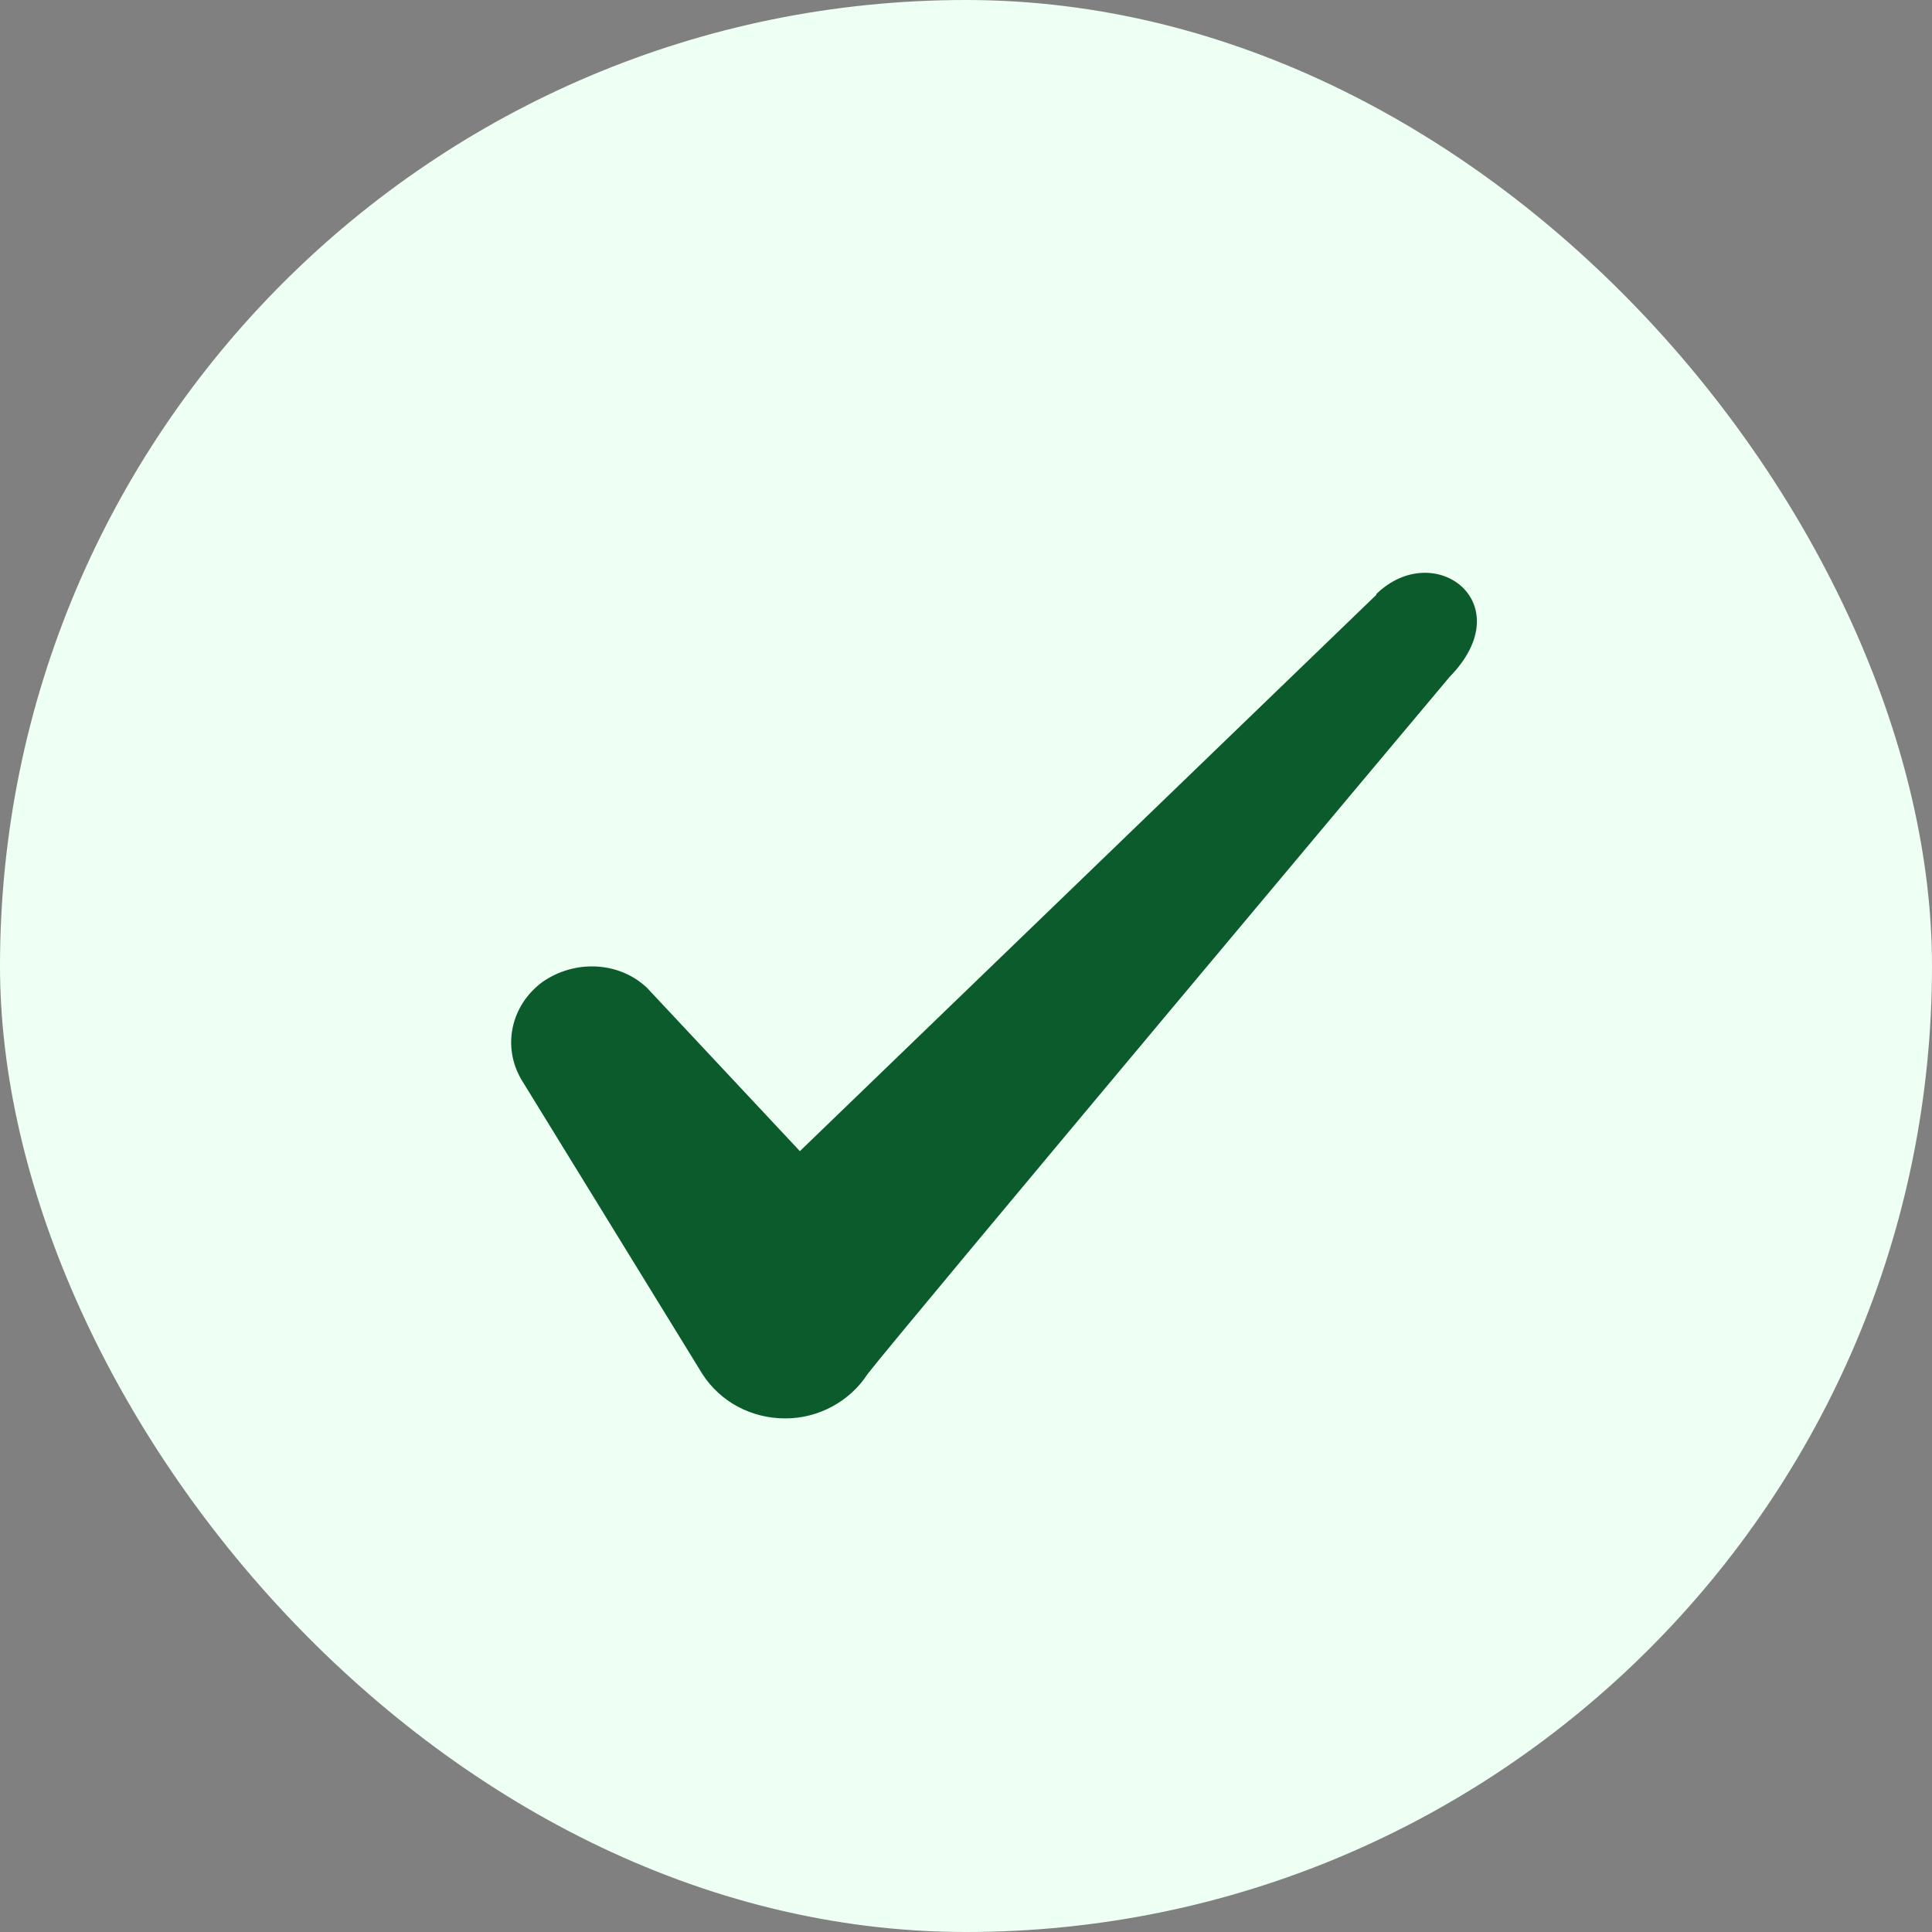
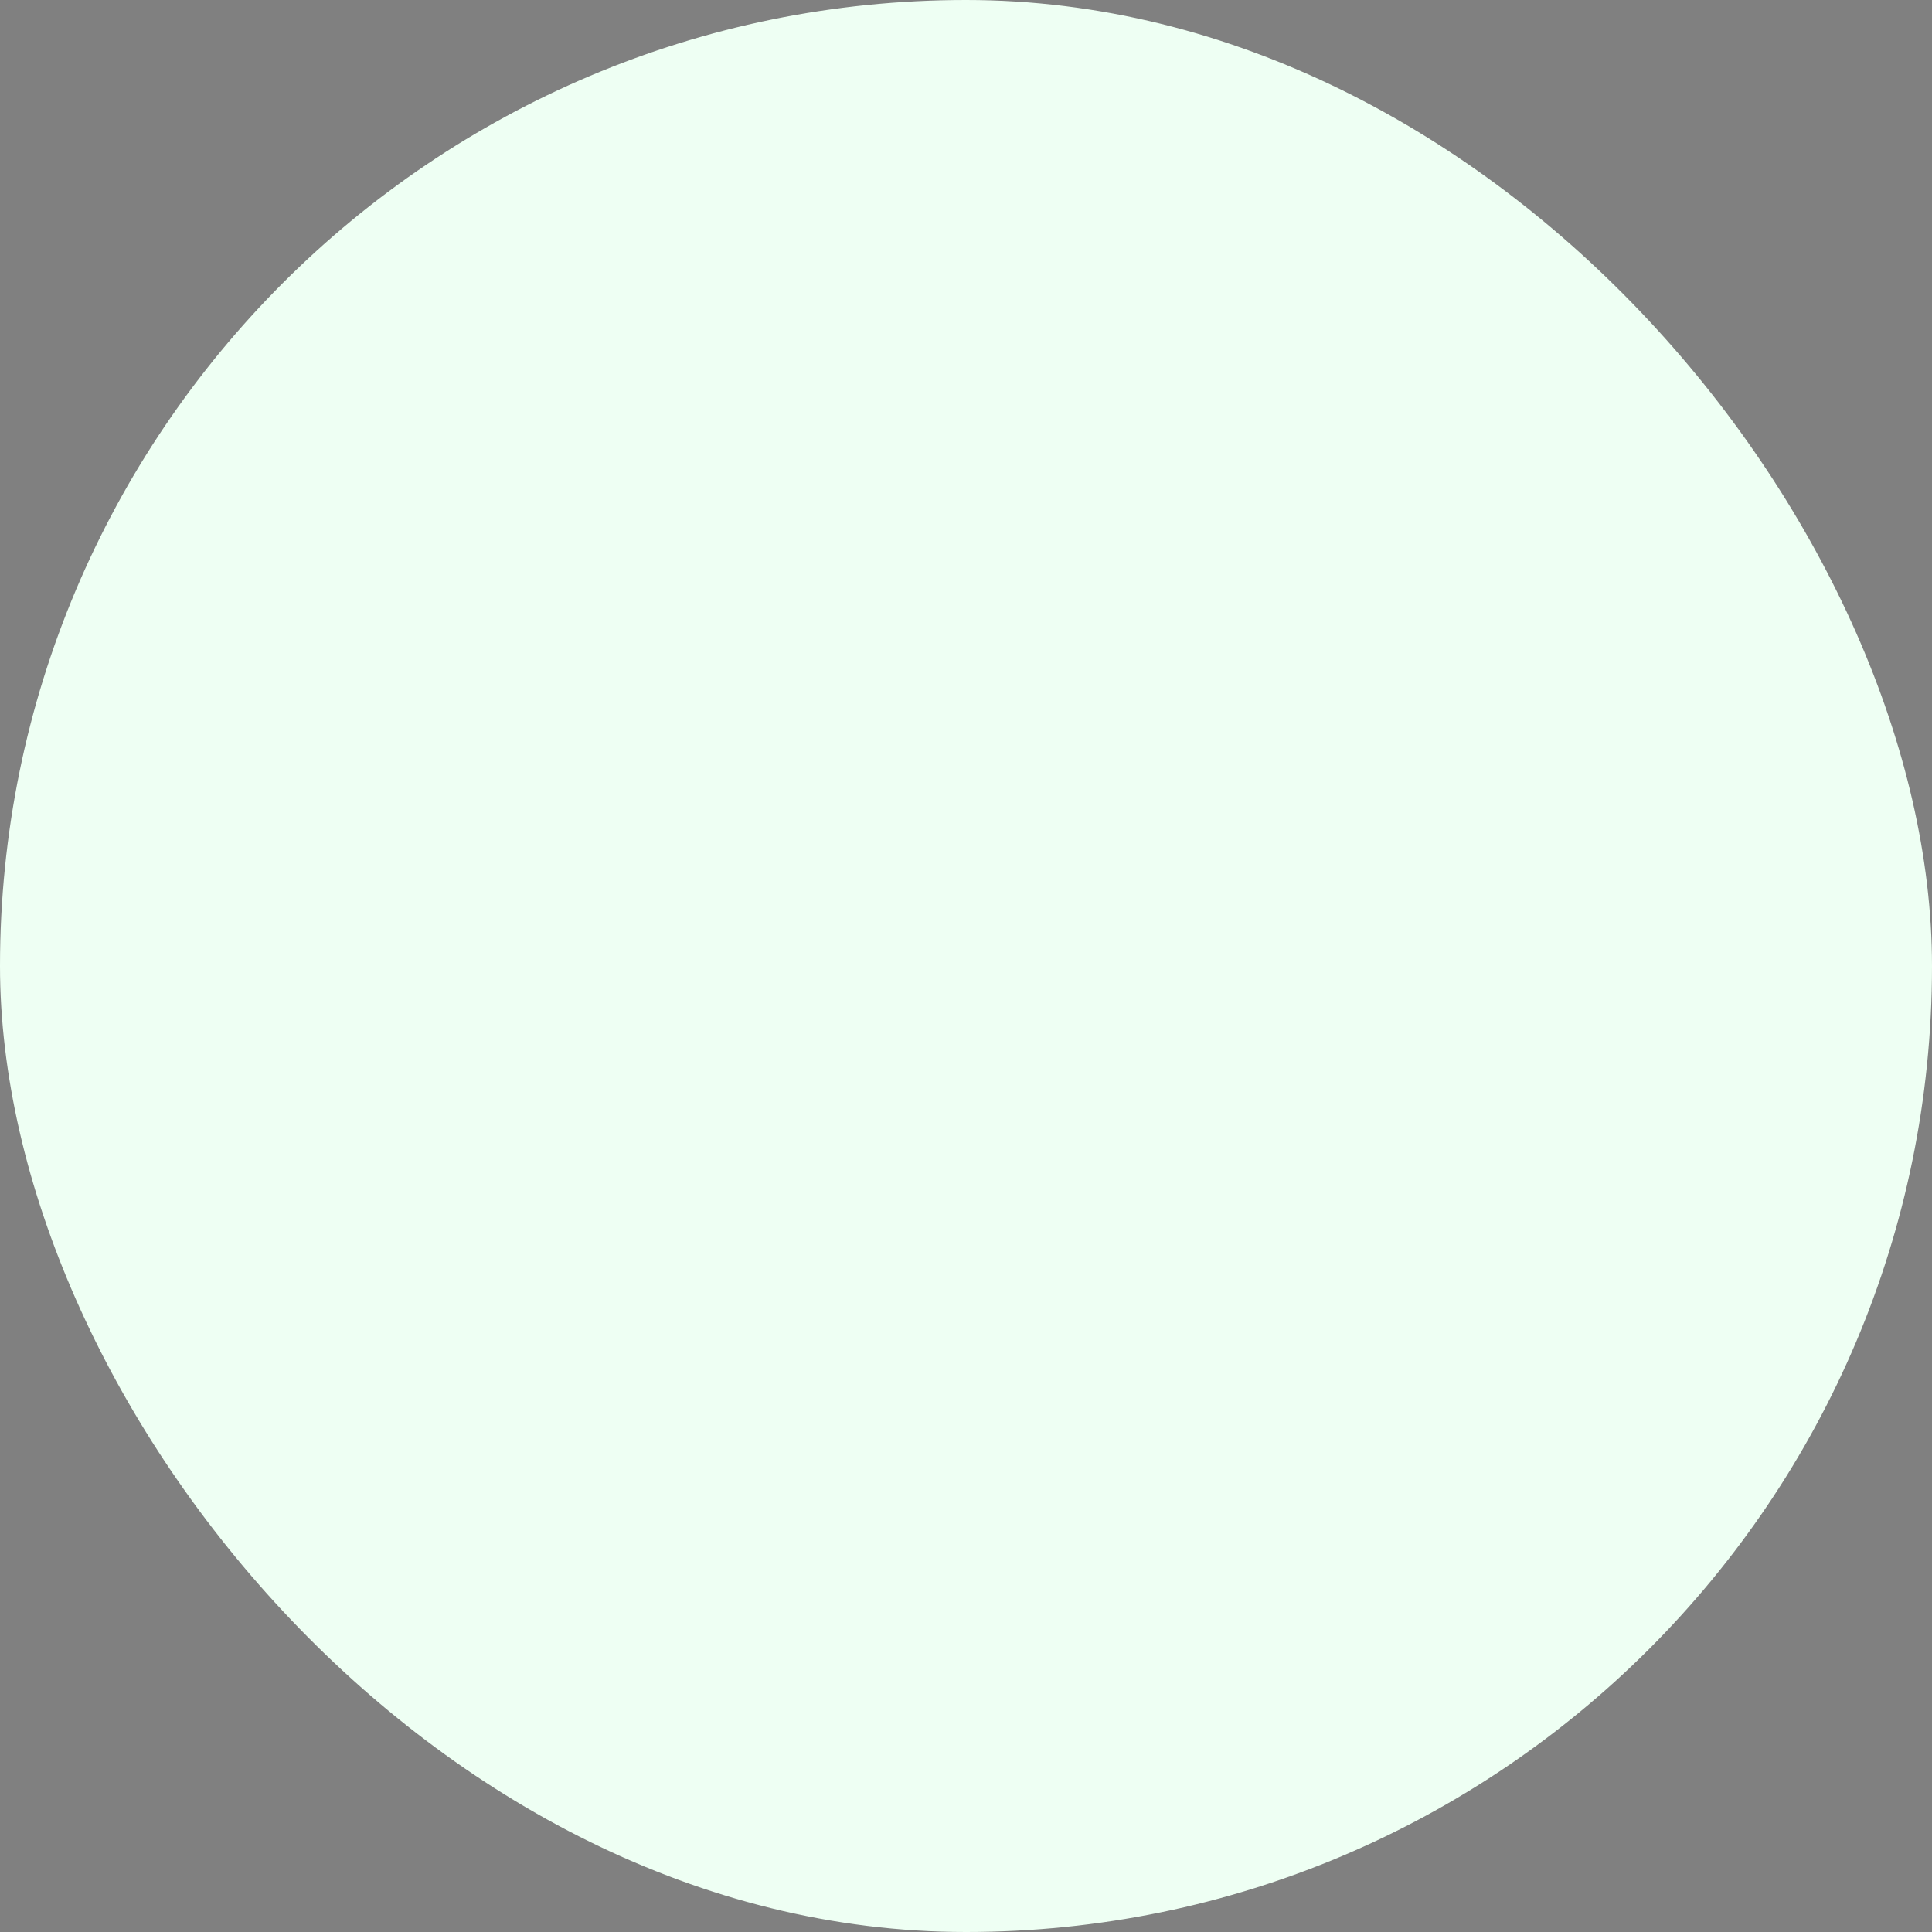
<svg xmlns="http://www.w3.org/2000/svg" width="72" height="72" viewBox="0 0 72 72" fill="none">
  <rect x="0" y="0" width="72" height="72" fill="#808080" stroke="none" />
  <rect width="72" height="72" rx="36" fill="#EEFFF3" />
-   <path fill-rule="evenodd" clip-rule="evenodd" d="M51.289 22.17L29.809 42.9L24.109 36.81C23.059 35.82 21.409 35.76 20.209 36.6C19.039 37.47 18.709 39 19.429 40.23L26.179 51.21C26.839 52.23 27.979 52.86 29.269 52.86C30.499 52.86 31.669 52.23 32.329 51.21C33.409 49.8 54.019 25.23 54.019 25.23C56.719 22.47 53.449 20.04 51.289 22.14V22.17Z" fill="#0C5B2C" />
</svg>